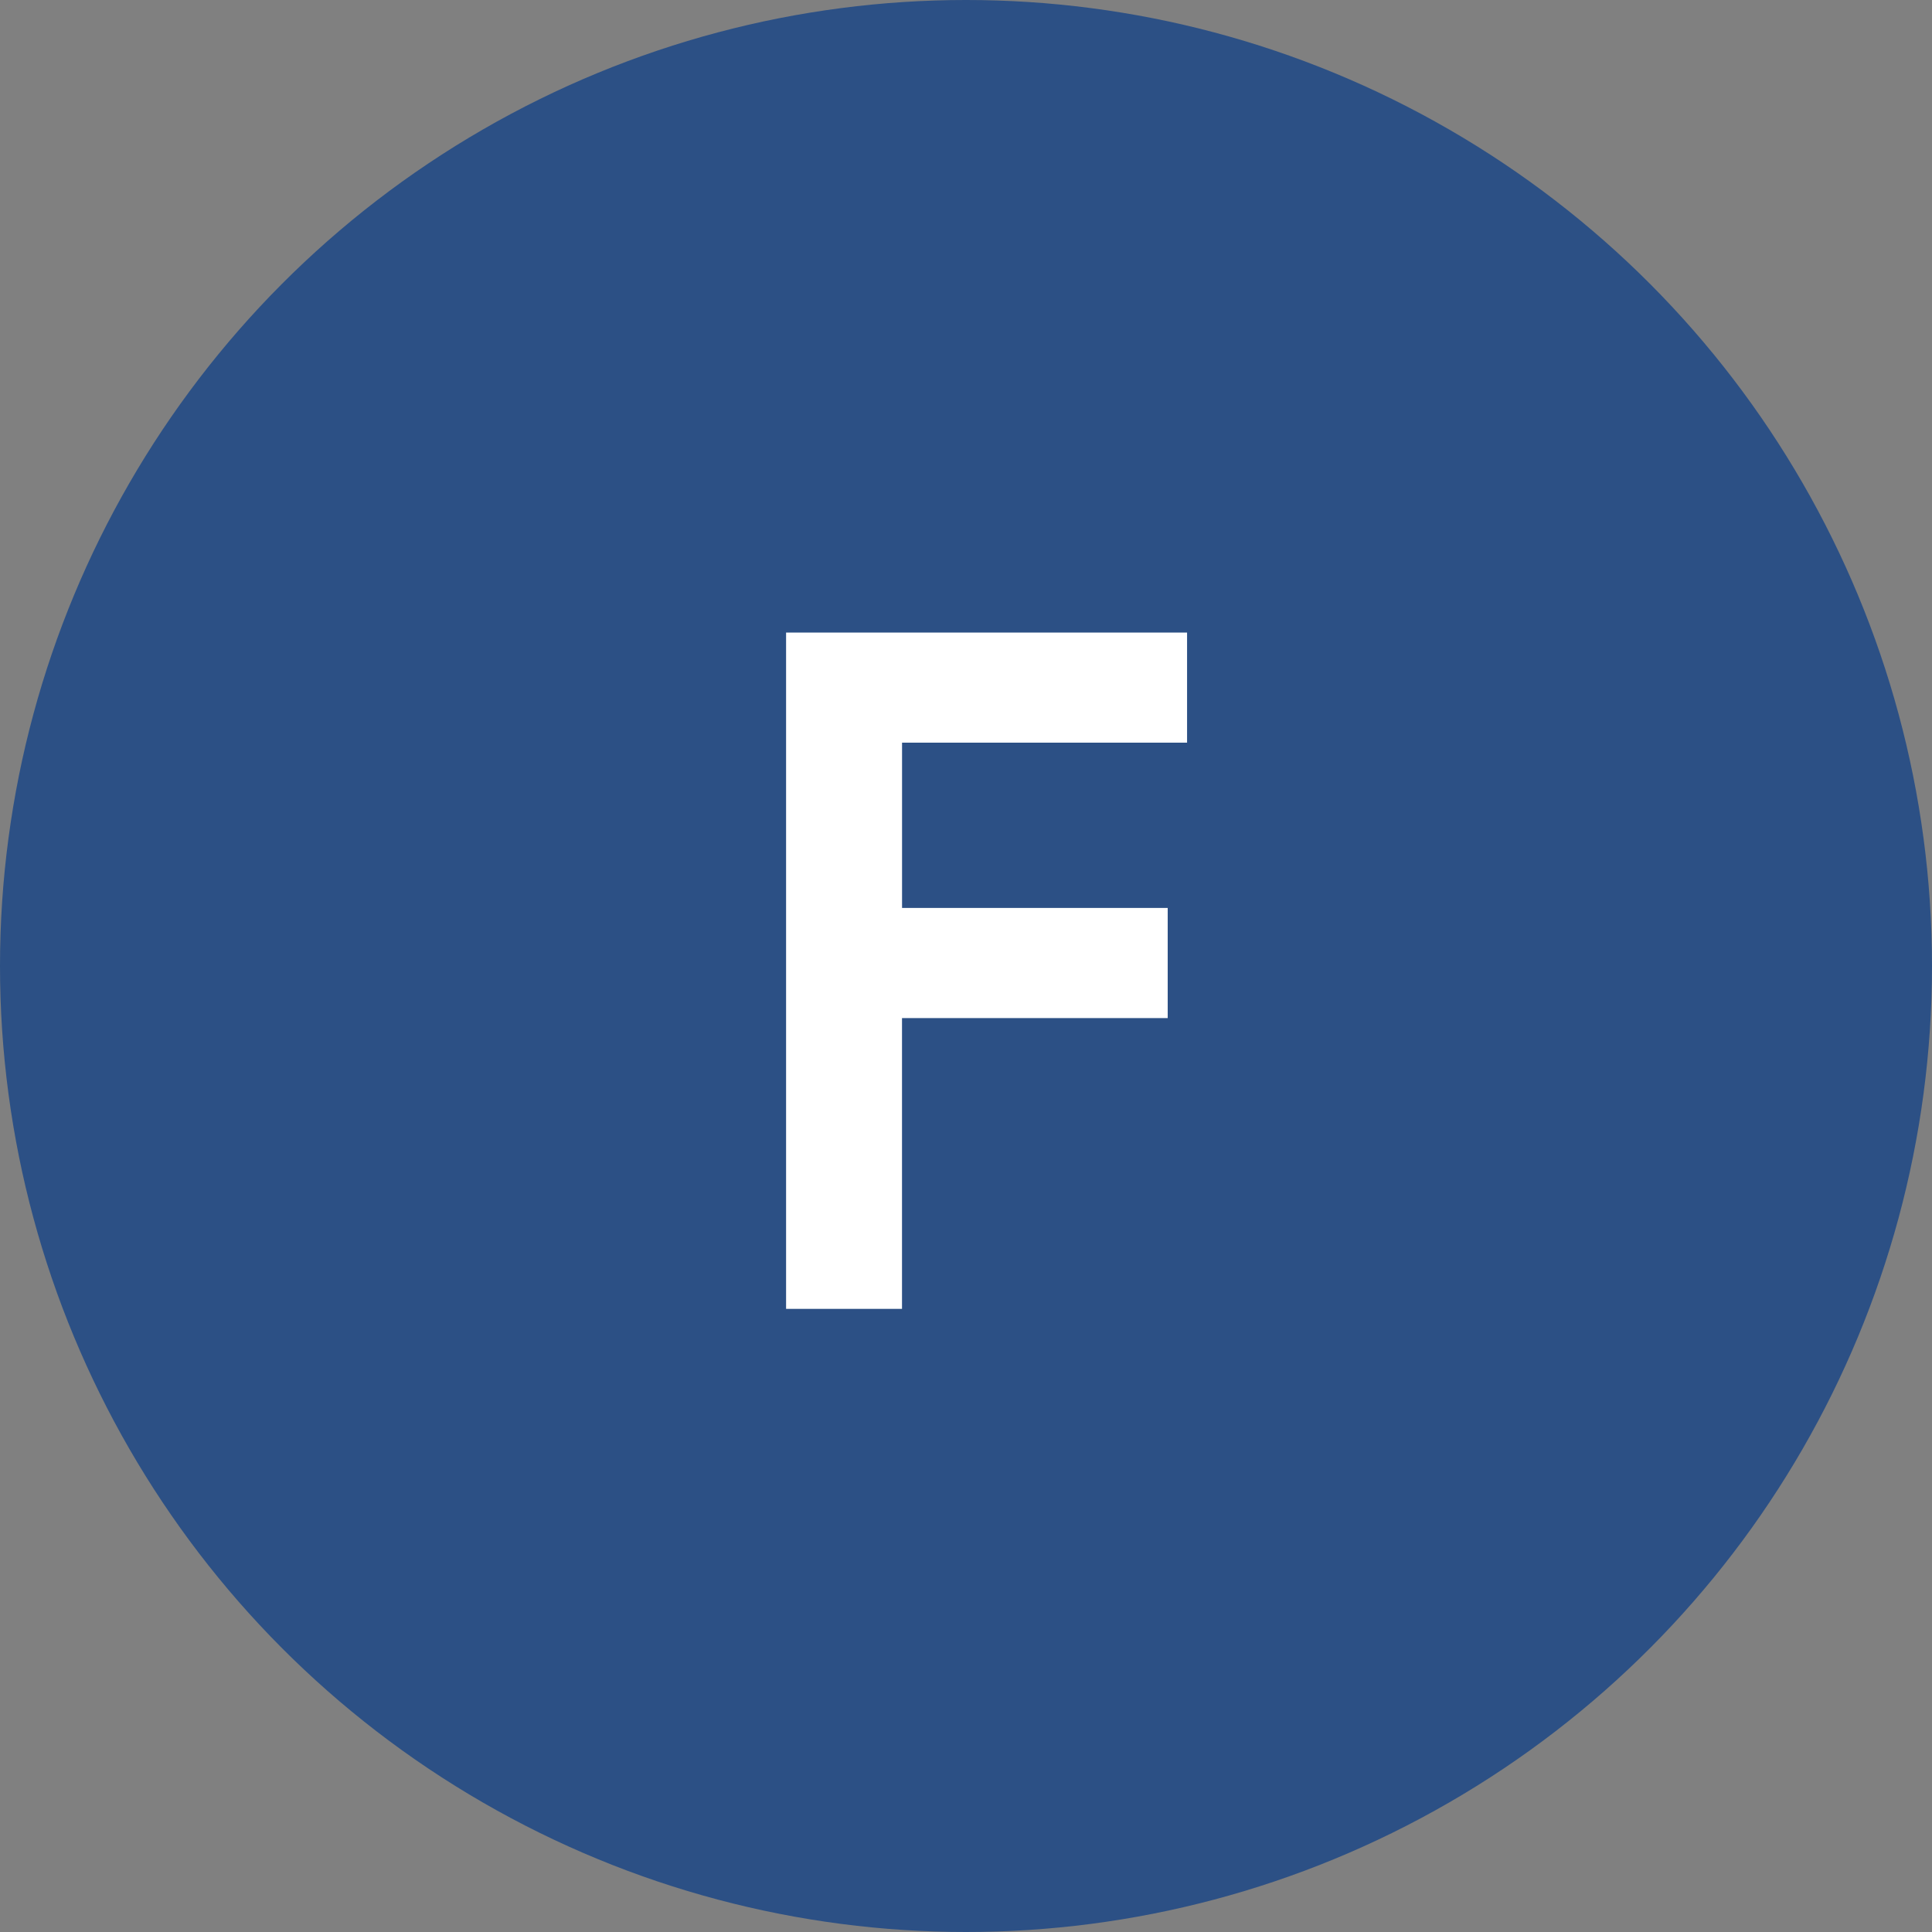
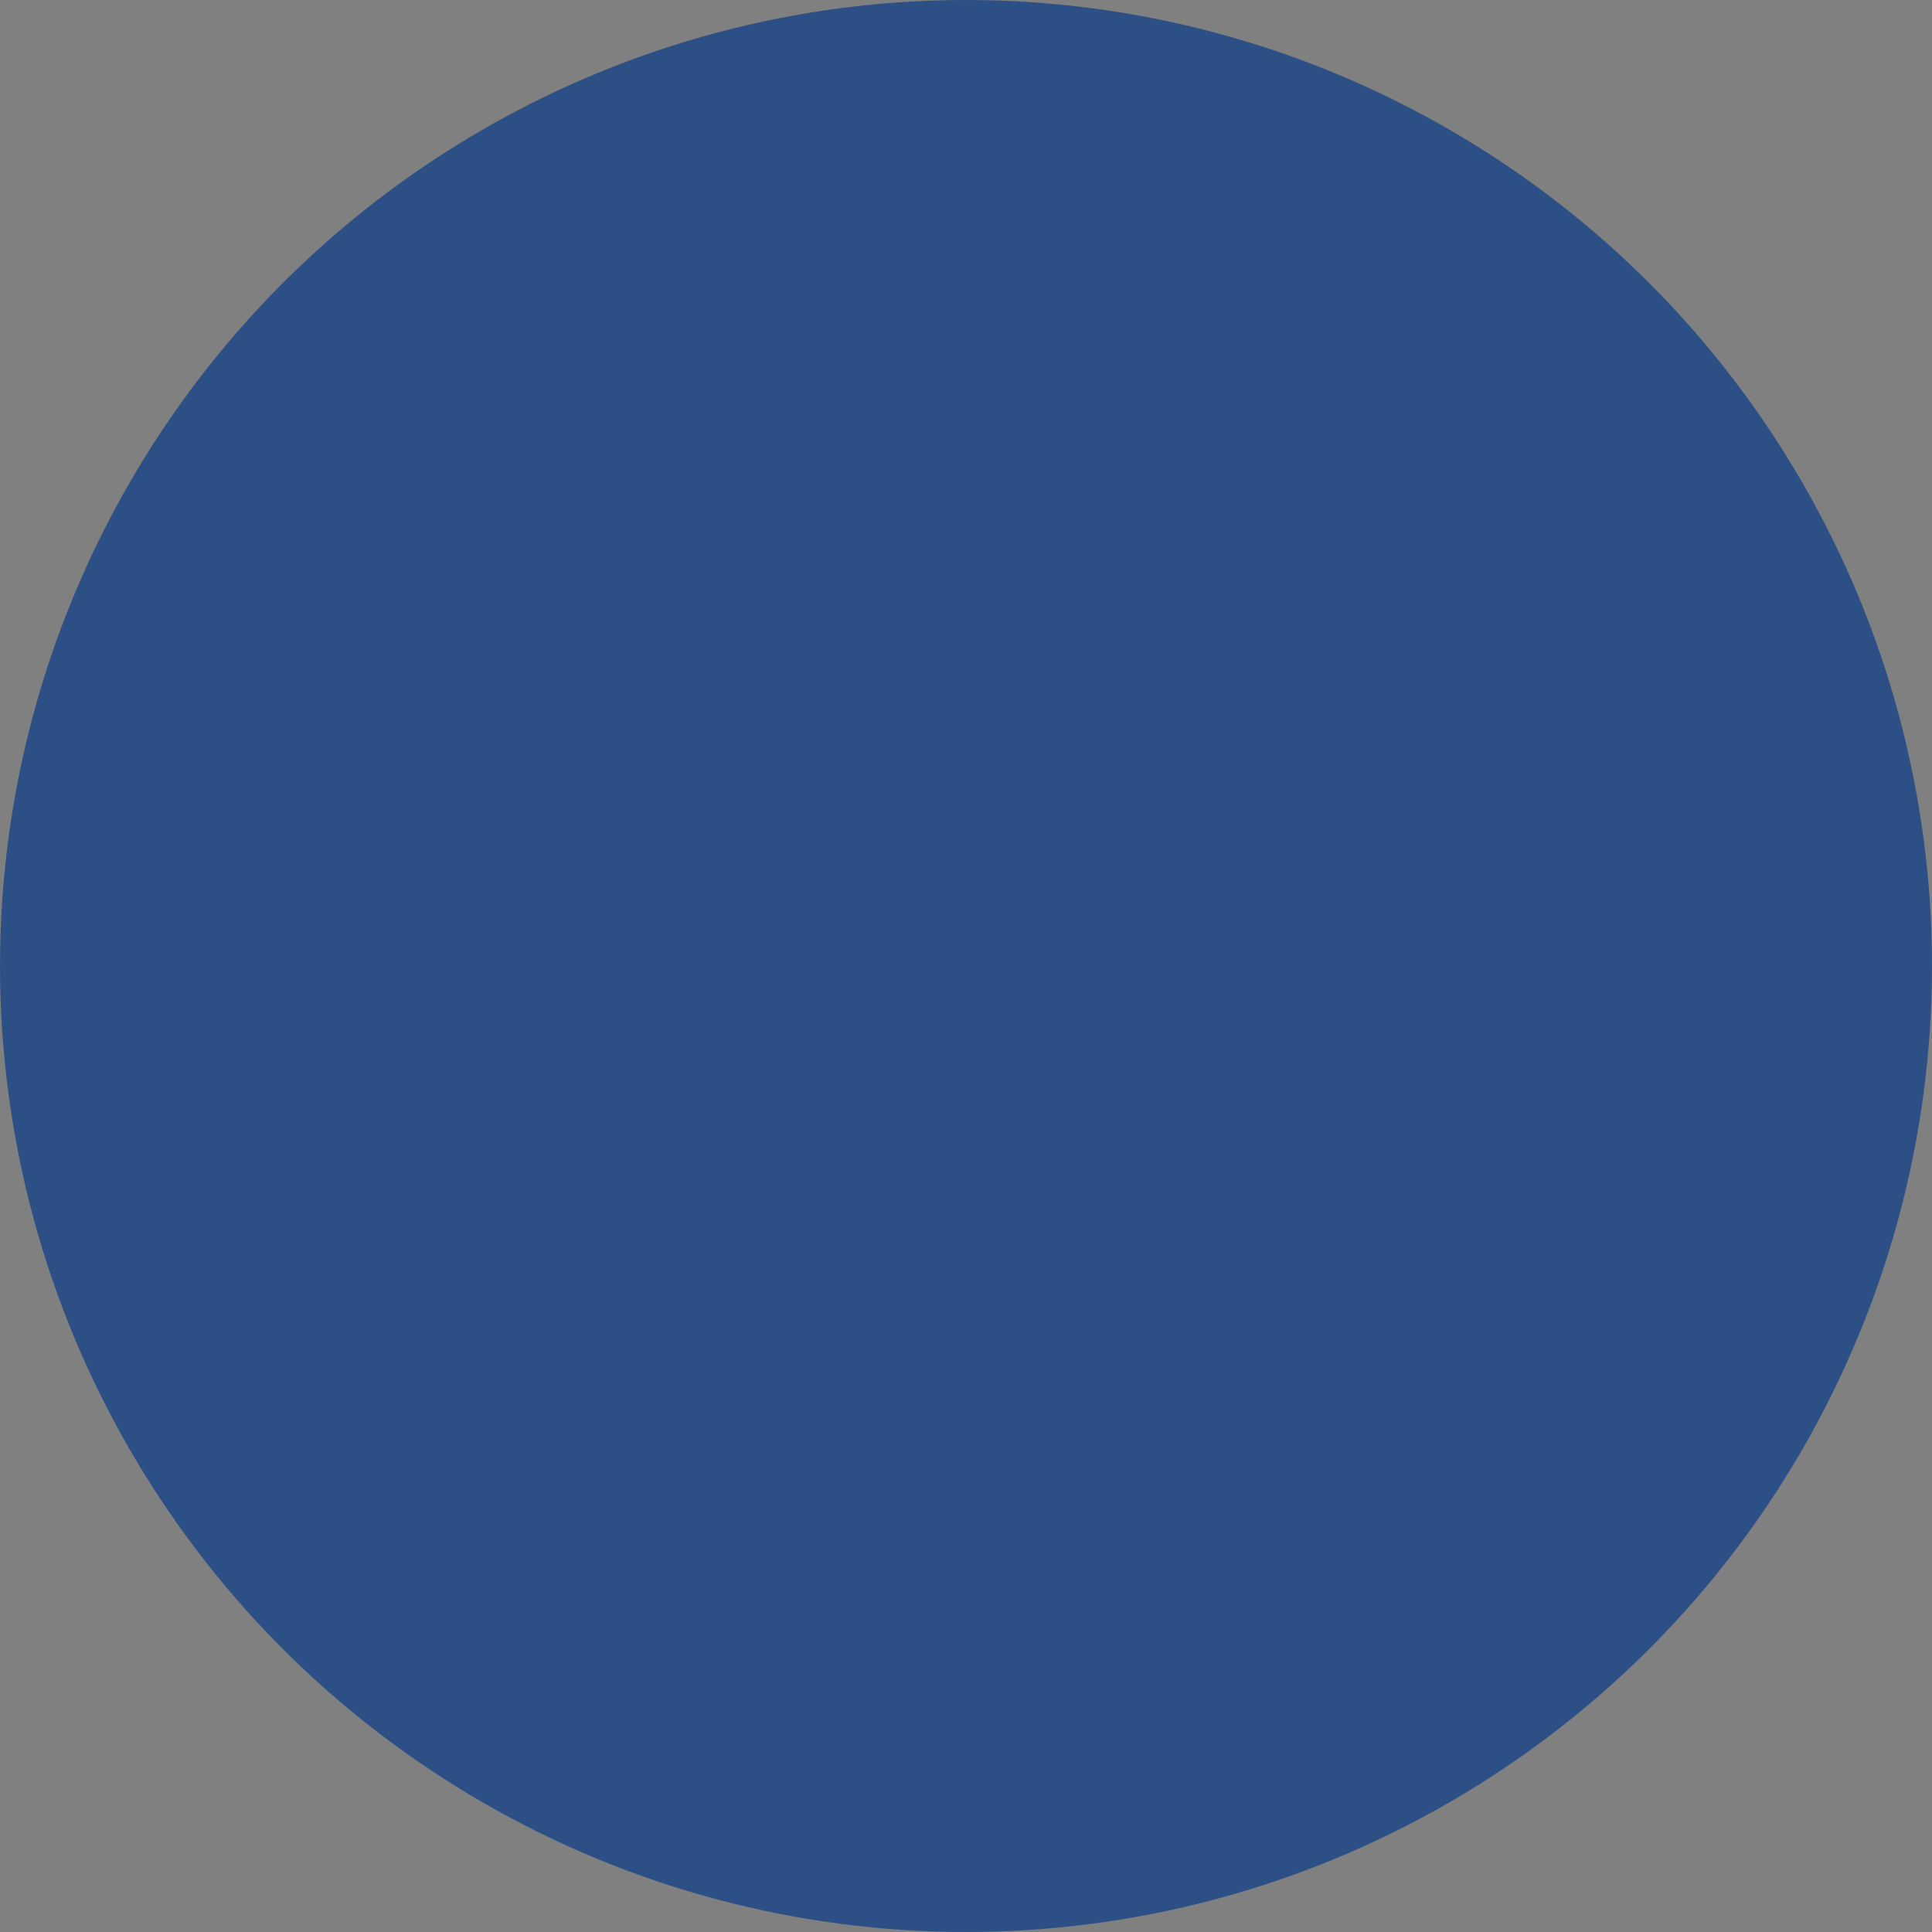
<svg xmlns="http://www.w3.org/2000/svg" xmlns:xlink="http://www.w3.org/1999/xlink" id="b" width="35.2" height="35.2" viewBox="0 0 35.2 35.2">
  <rect x="0" y="0" width="35.2" height="35.2" fill="#808080" stroke="none" />
  <defs>
    <symbol id="a" viewBox="0 0 40 40">
      <circle cx="20" cy="20" r="20" fill="#2c5085" stroke-width="0" />
-       <path d="M18.675,18.798h5.501v2.28h-5.501v6.021h-2.4v-14.003h8.302v2.28h-5.901v3.421Z" fill="#fff" stroke-width="0" />
    </symbol>
  </defs>
  <use width="40" height="40" transform="scale(.88)" xlink:href="#a" />
</svg>